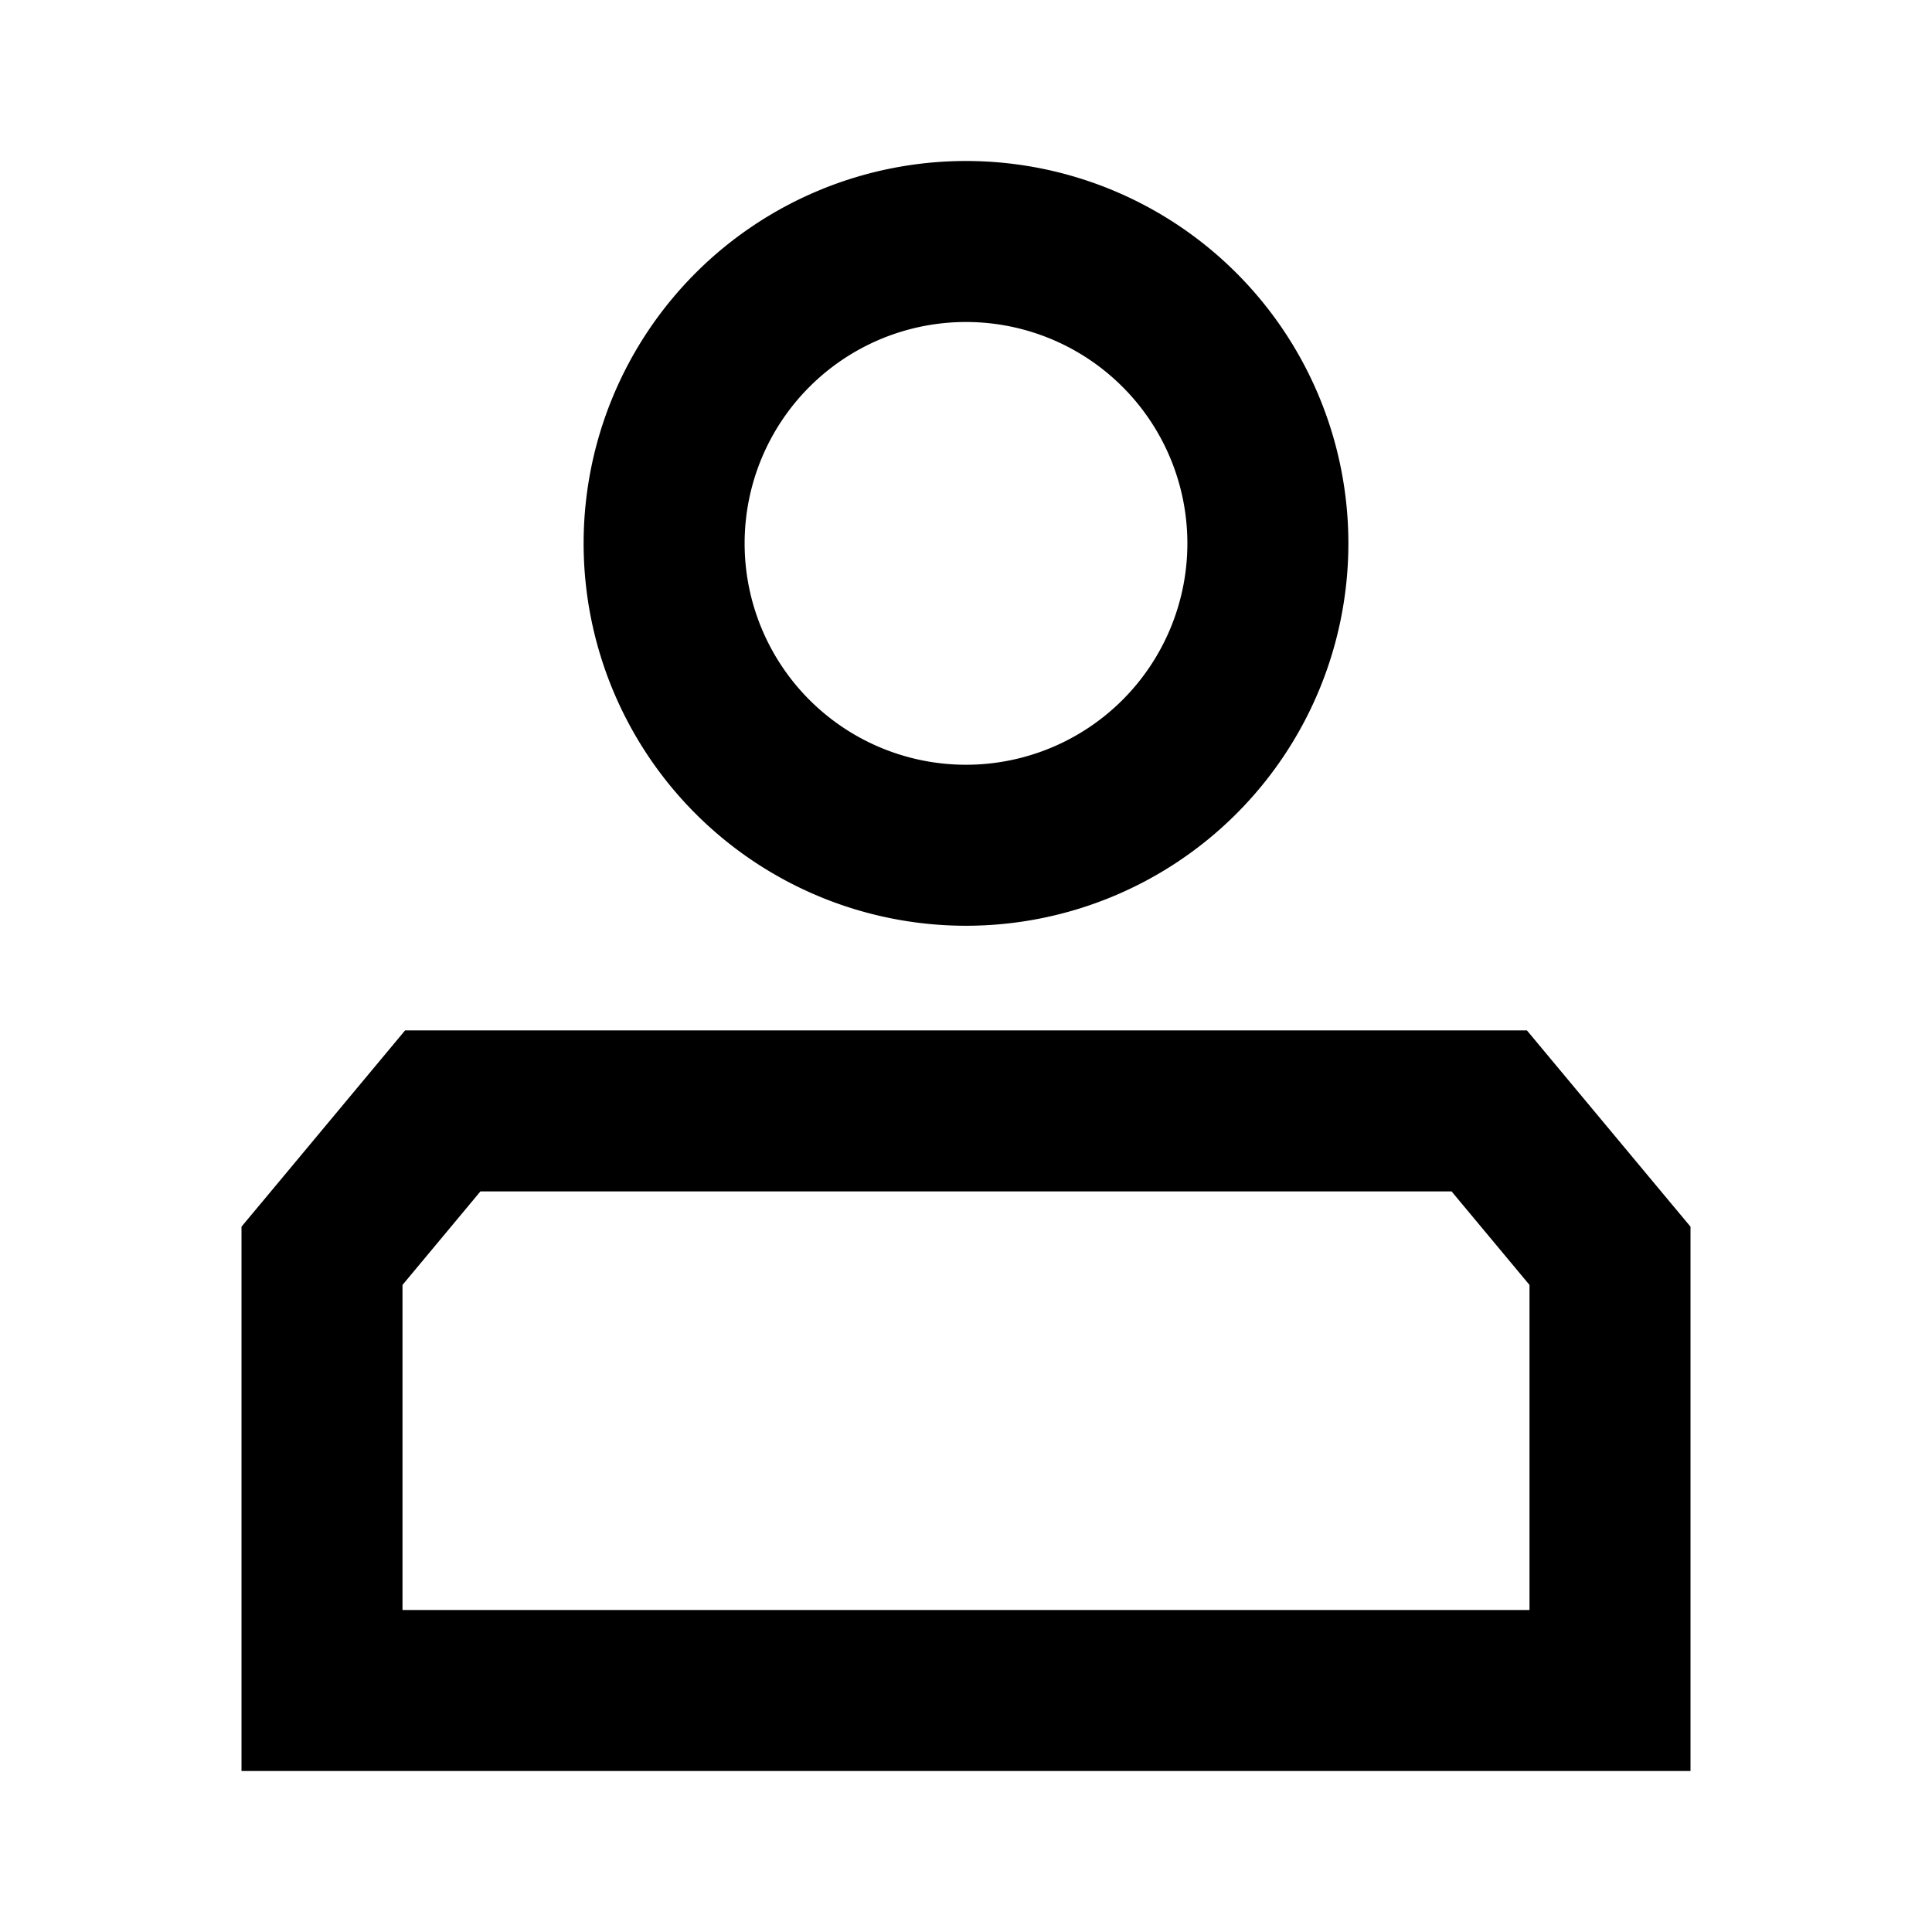
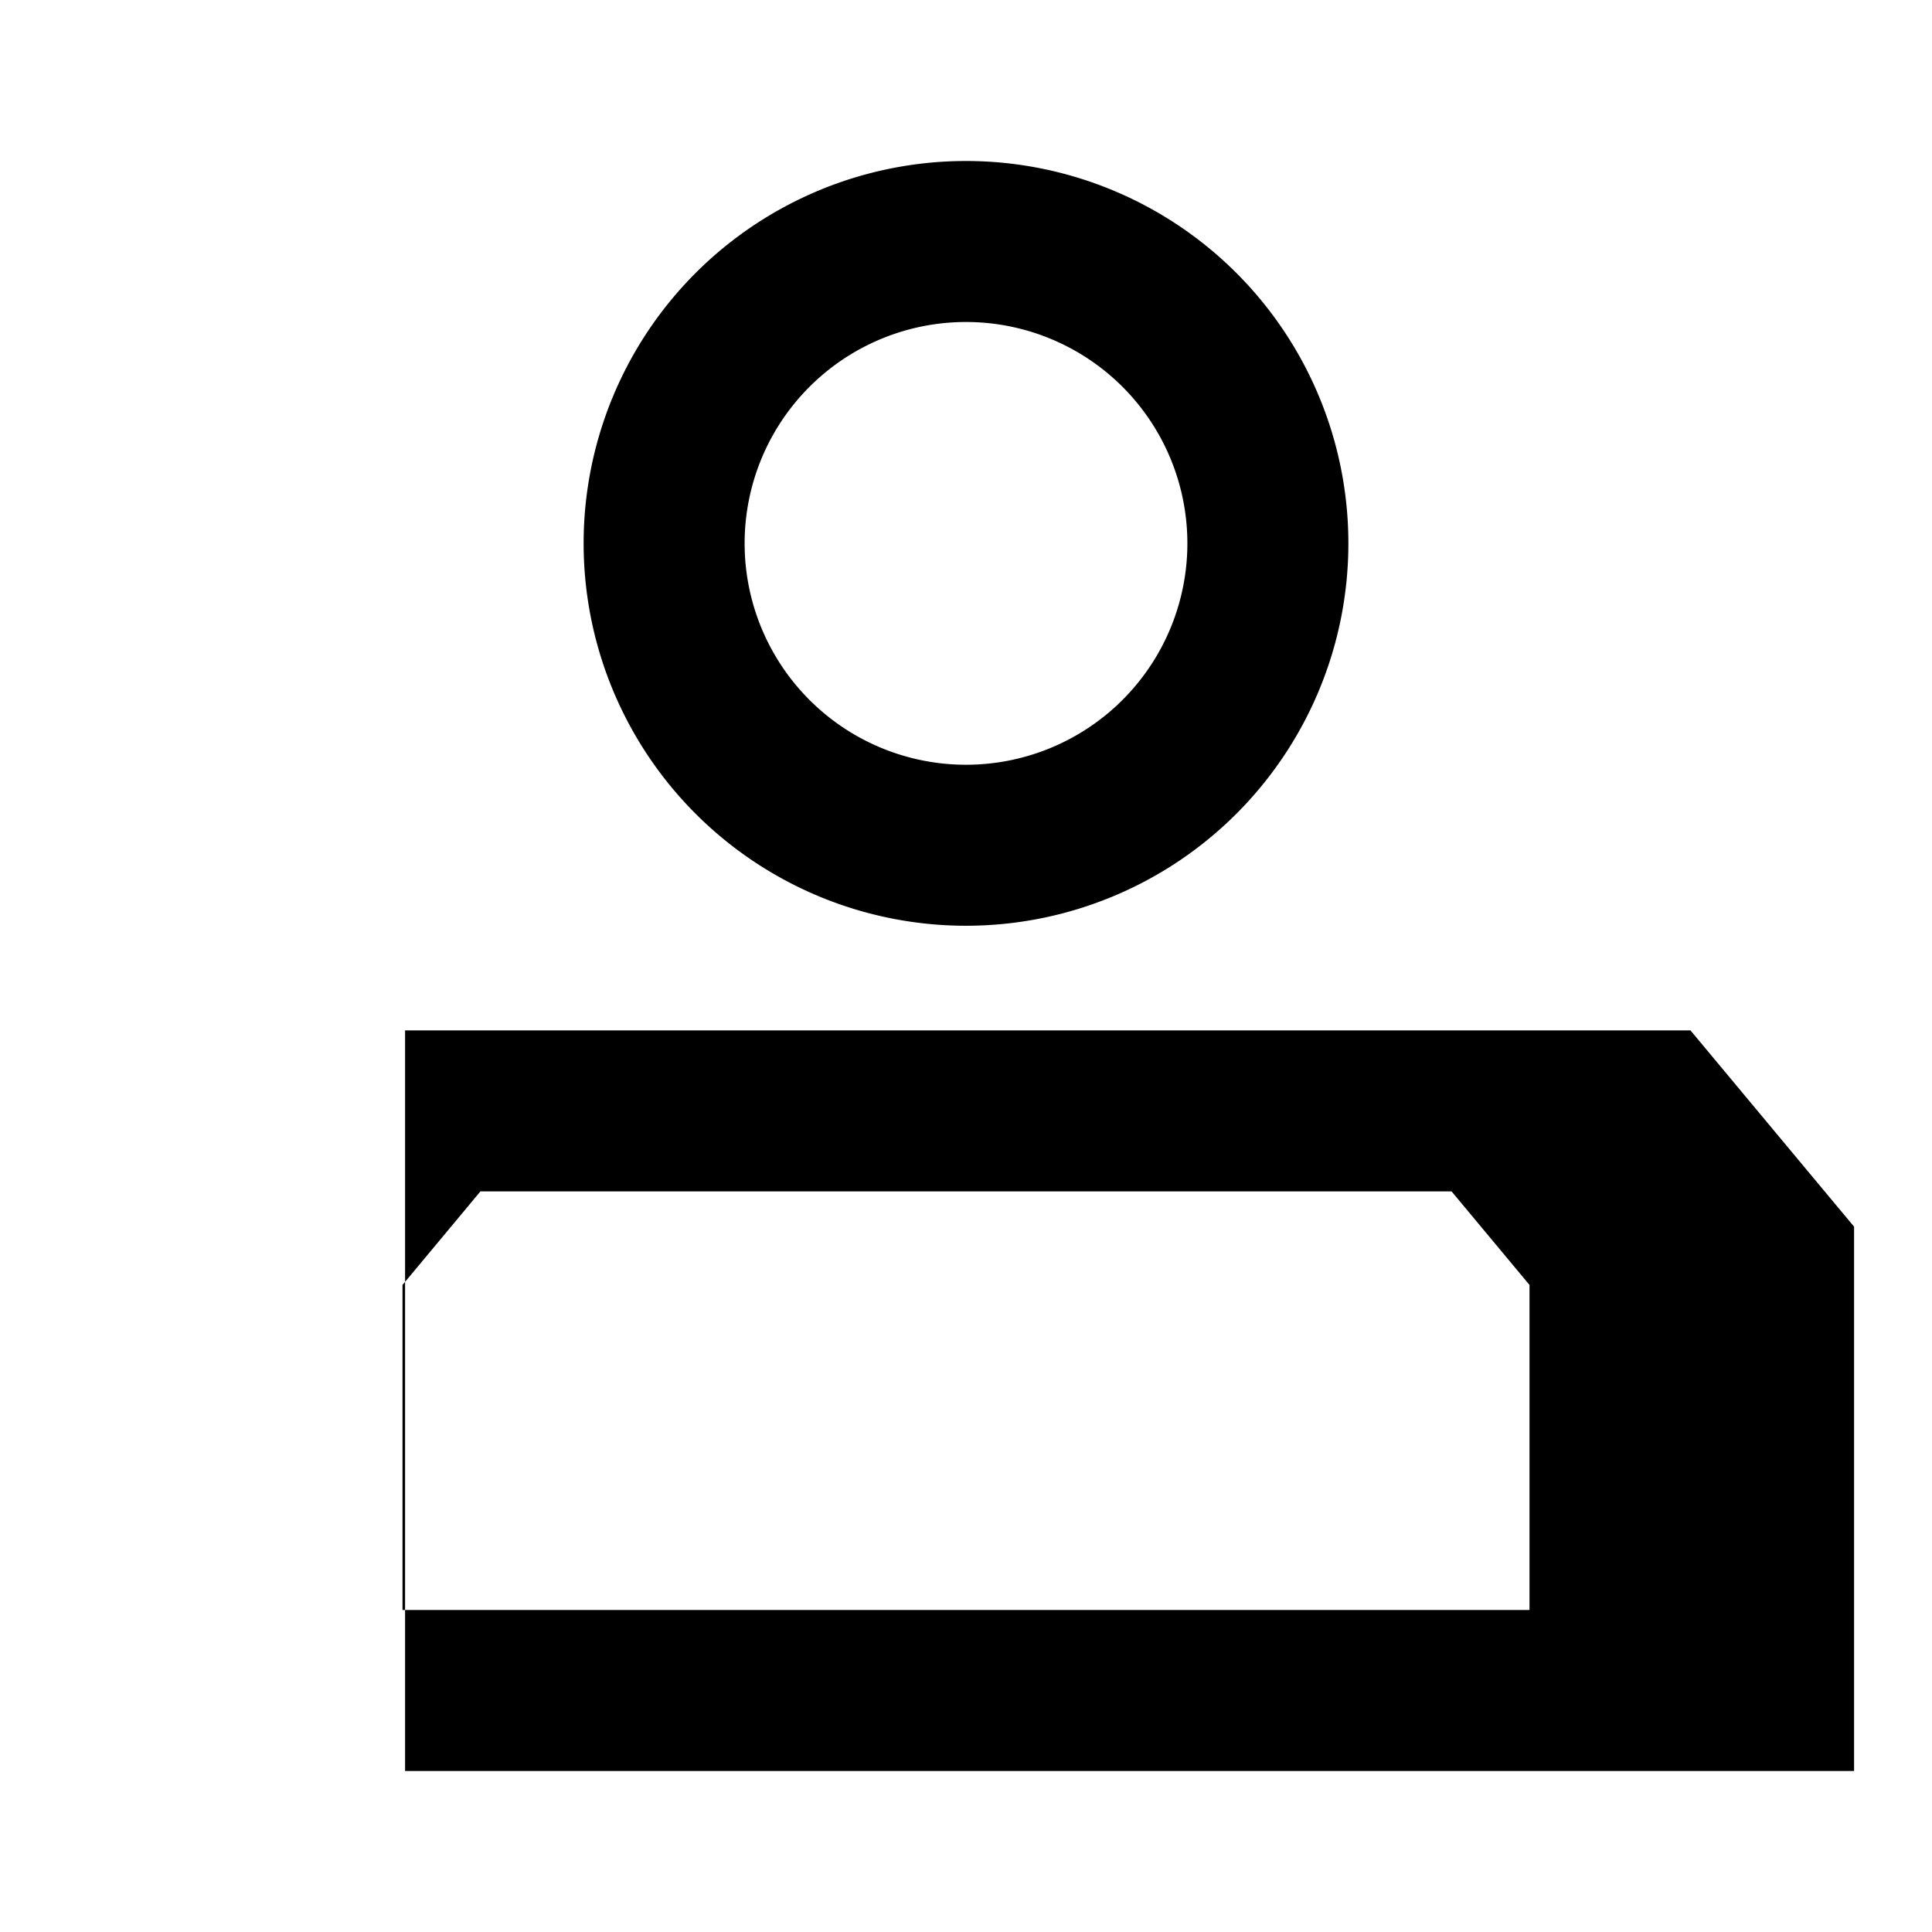
<svg xmlns="http://www.w3.org/2000/svg" width="24" height="24" viewBox="0 0 24 24" fill="none">
-   <path fill-rule="evenodd" clip-rule="evenodd" d="M12 2a4.75 4.75 0 1 0 0 9.5A4.75 4.75 0 0 0 12 2zM9.25 6.75a2.75 2.75 0 1 1 5.5 0 2.75 2.75 0 0 1-5.5 0zM5.5 12.8h-.468l-.3.36-1.5 1.8-.232.278V22h18V15.238l-.232-.278-1.5-1.8-.3-.36H5.5zM5 15.962l.968-1.162h12.064L19 15.962V20H5v-4.038z" fill="#000" />
+   <path fill-rule="evenodd" clip-rule="evenodd" d="M12 2a4.75 4.75 0 1 0 0 9.5A4.75 4.75 0 0 0 12 2zM9.25 6.75a2.75 2.75 0 1 1 5.5 0 2.75 2.75 0 0 1-5.5 0zM5.5 12.8h-.468V22h18V15.238l-.232-.278-1.5-1.8-.3-.36H5.5zM5 15.962l.968-1.162h12.064L19 15.962V20H5v-4.038z" fill="#000" />
</svg>